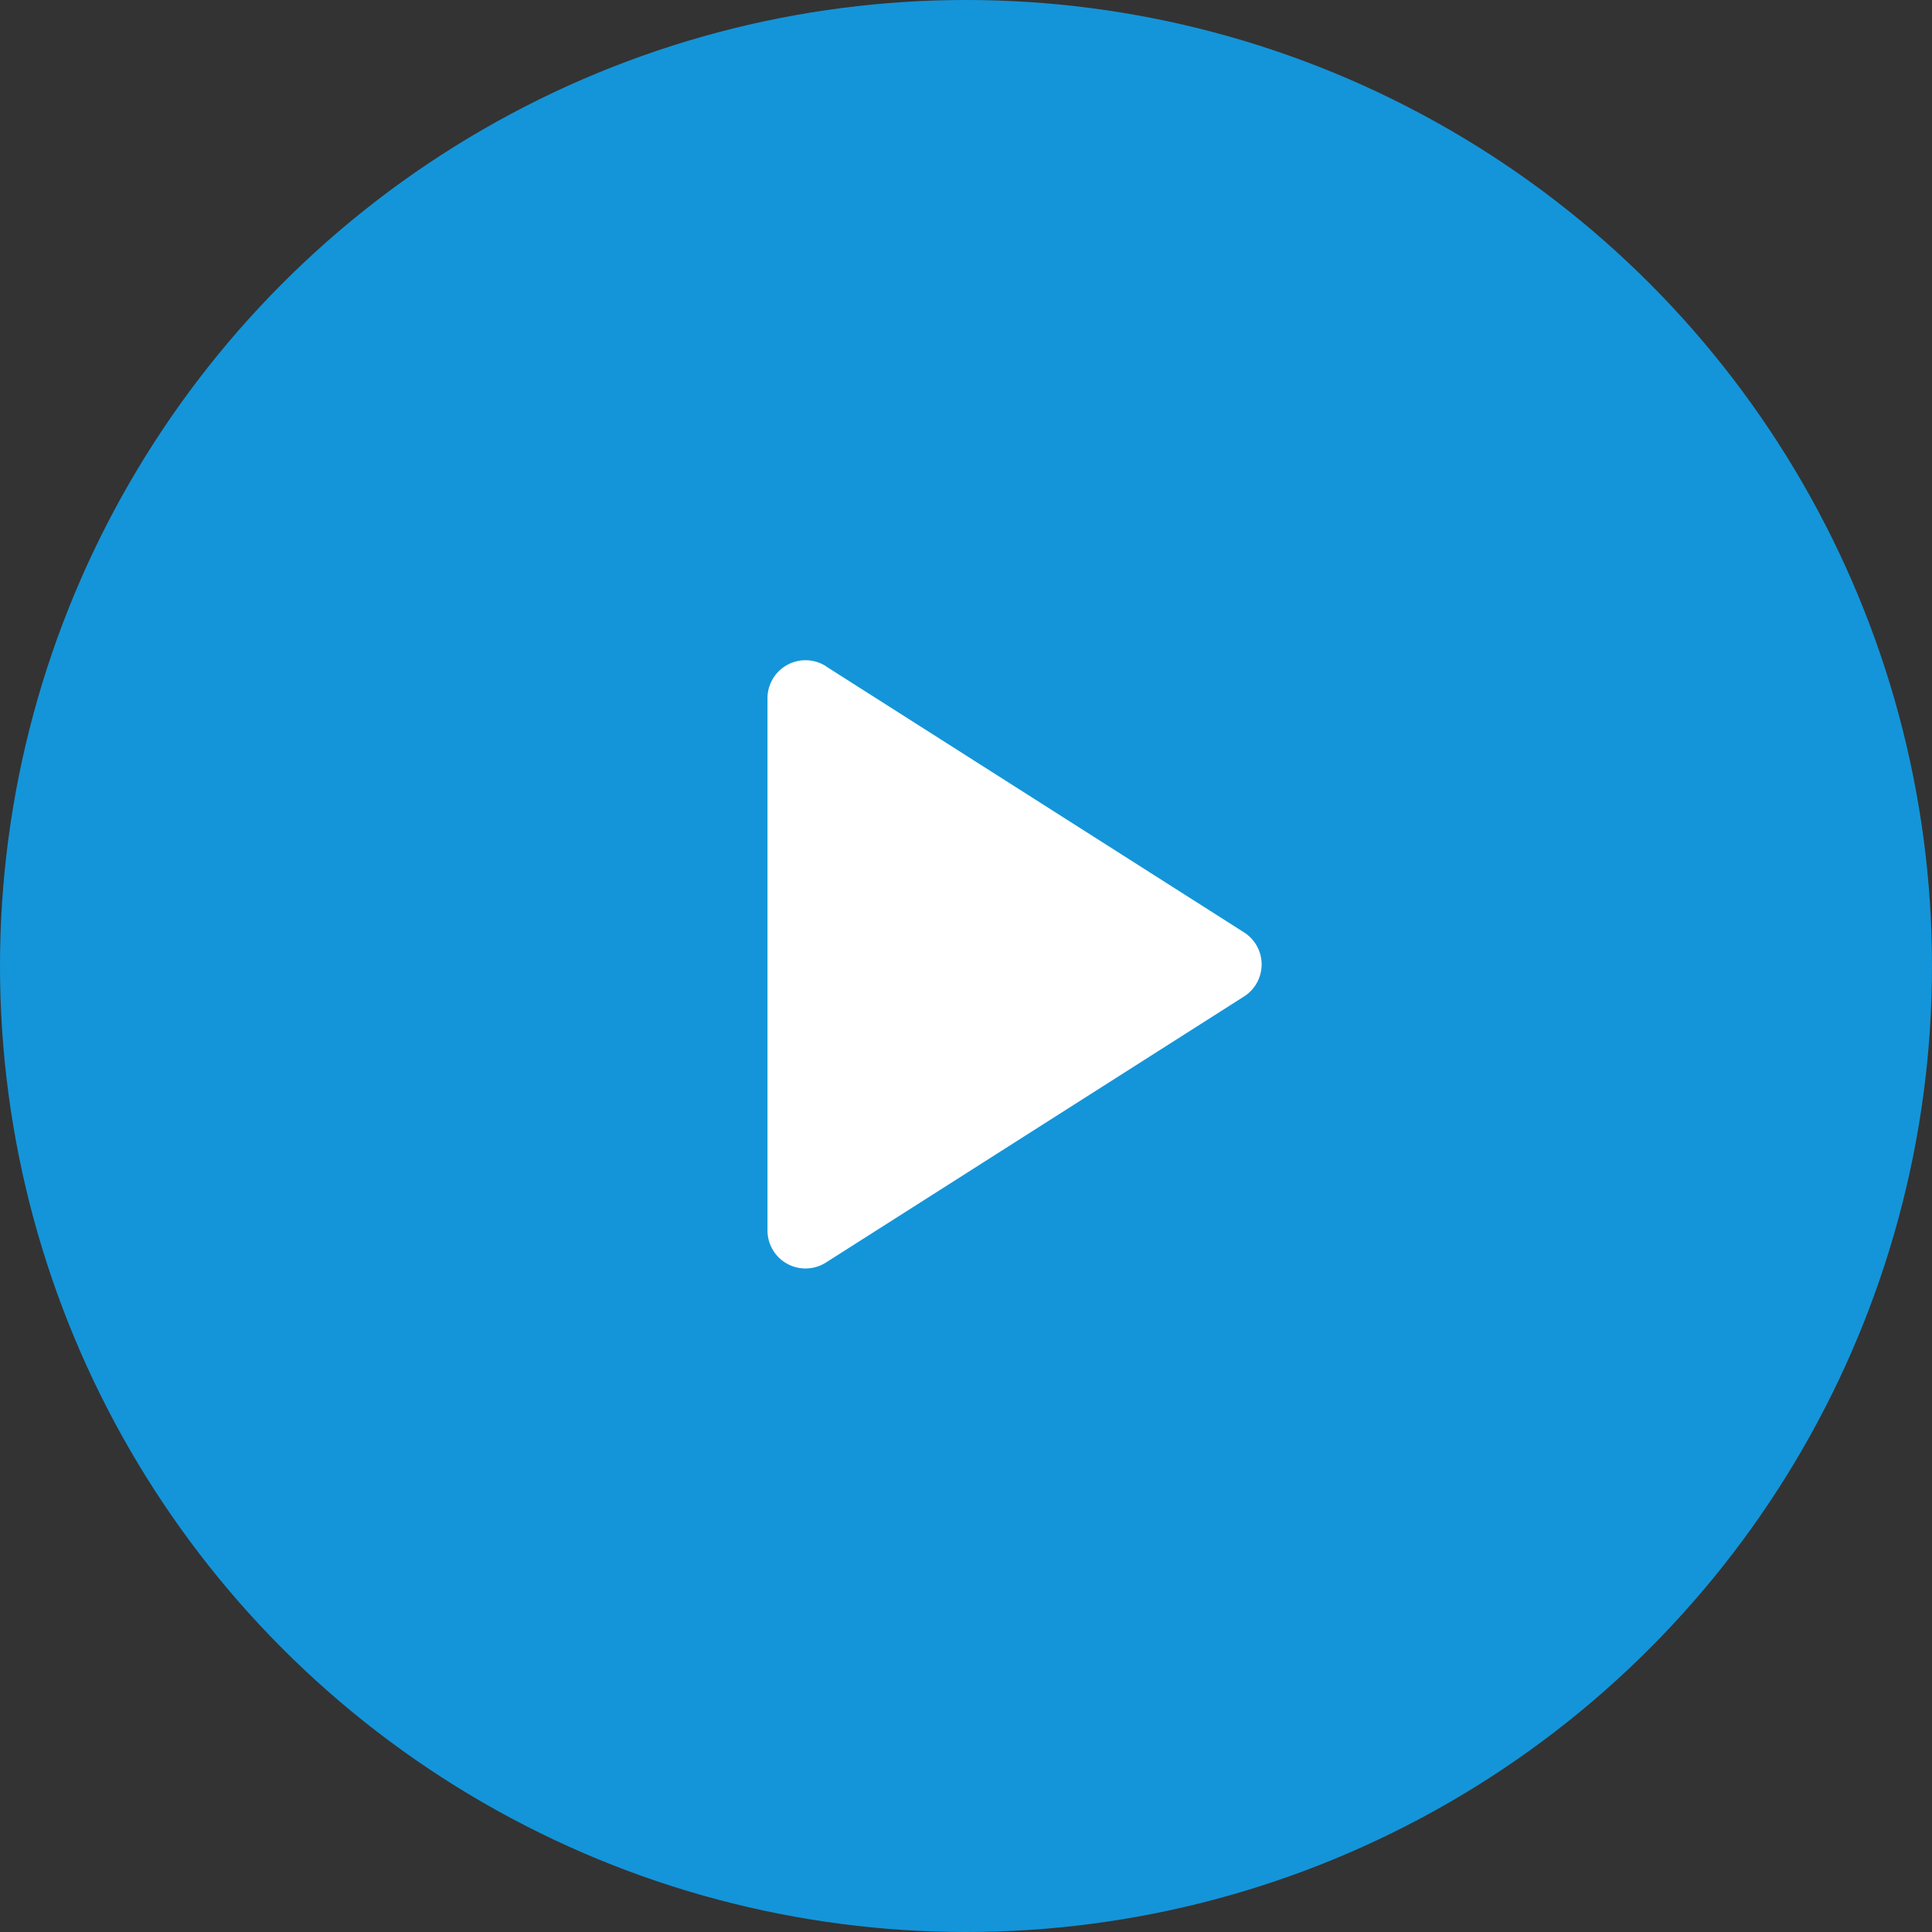
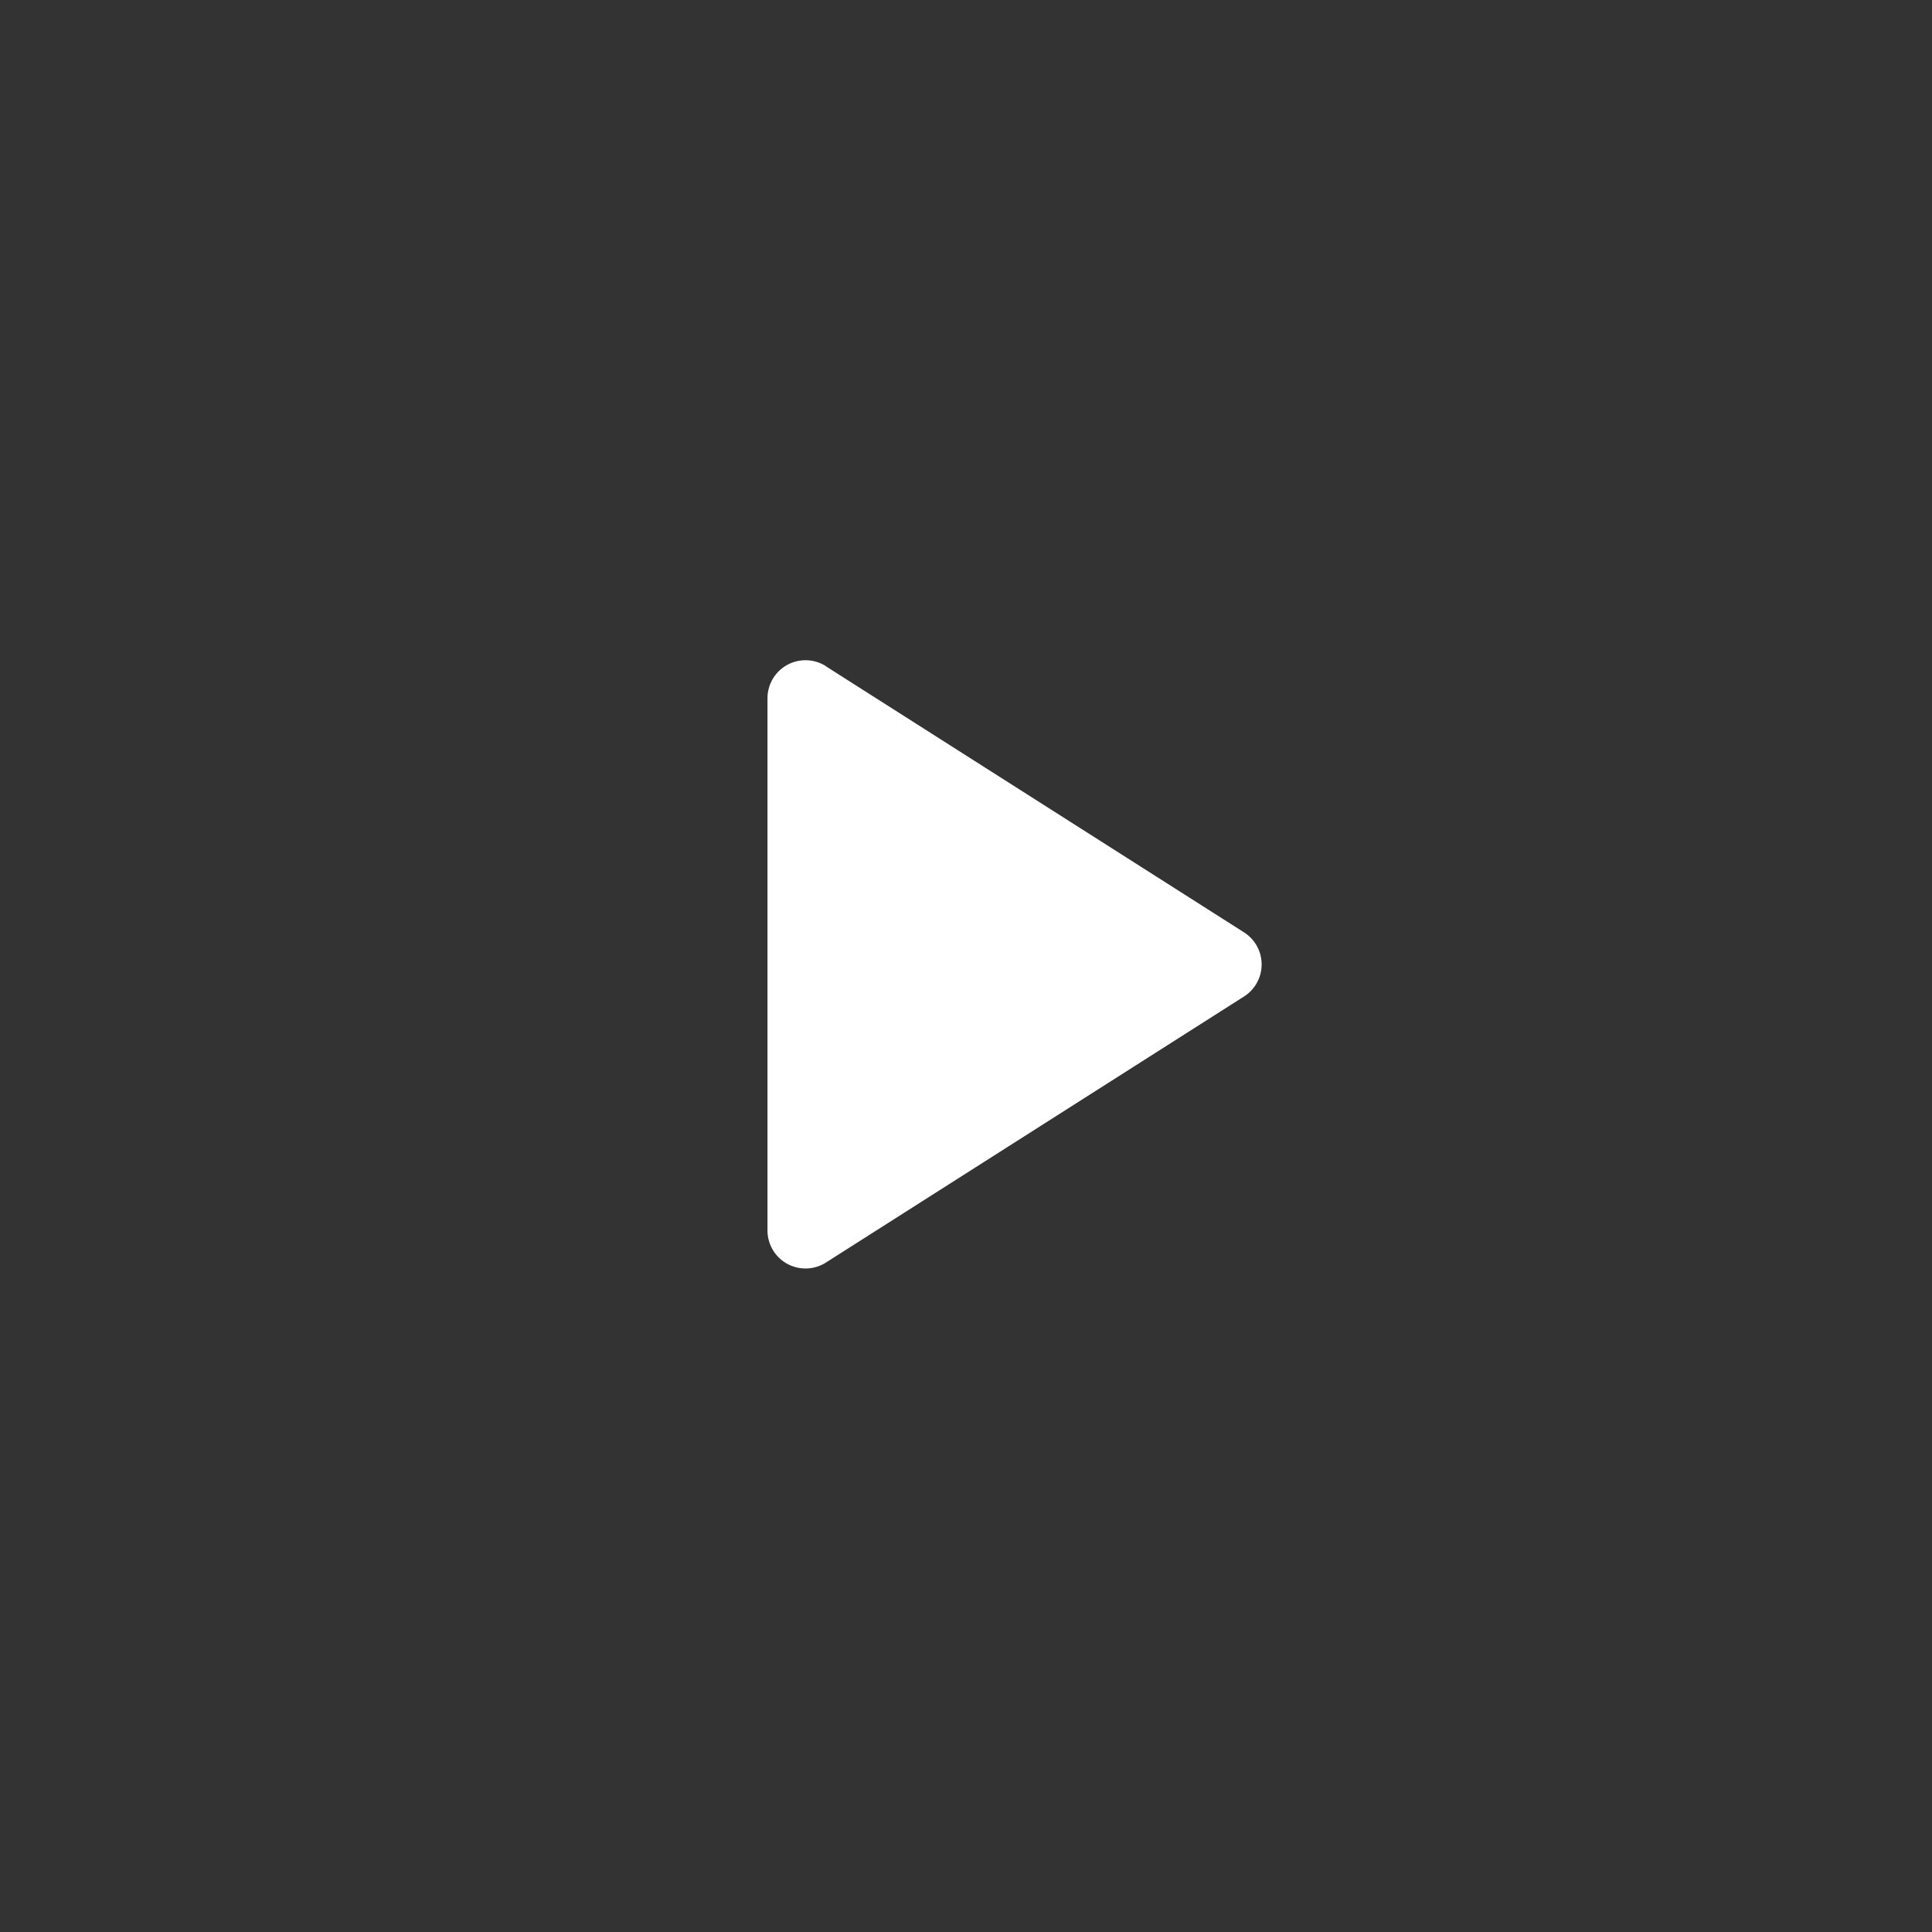
<svg xmlns="http://www.w3.org/2000/svg" width="60" height="60" viewBox="0 0 60 60">
  <rect x="0" y="0" width="60" height="60" fill="#333333" stroke="none" />
  <g transform="translate(-605.387 -5381.387)">
-     <circle cx="30" cy="30" r="30" transform="translate(605.387 5381.387)" fill="#1495d9" />
    <path d="M60.147,33.515l12.985,8.263a1.18,1.18,0,0,1,0,1.992L60.147,52.033a1.181,1.181,0,0,1-1.814-1V34.511a1.181,1.181,0,0,1,1.814-1Z" transform="translate(570.889 5368.564)" fill="#fff" />
  </g>
</svg>